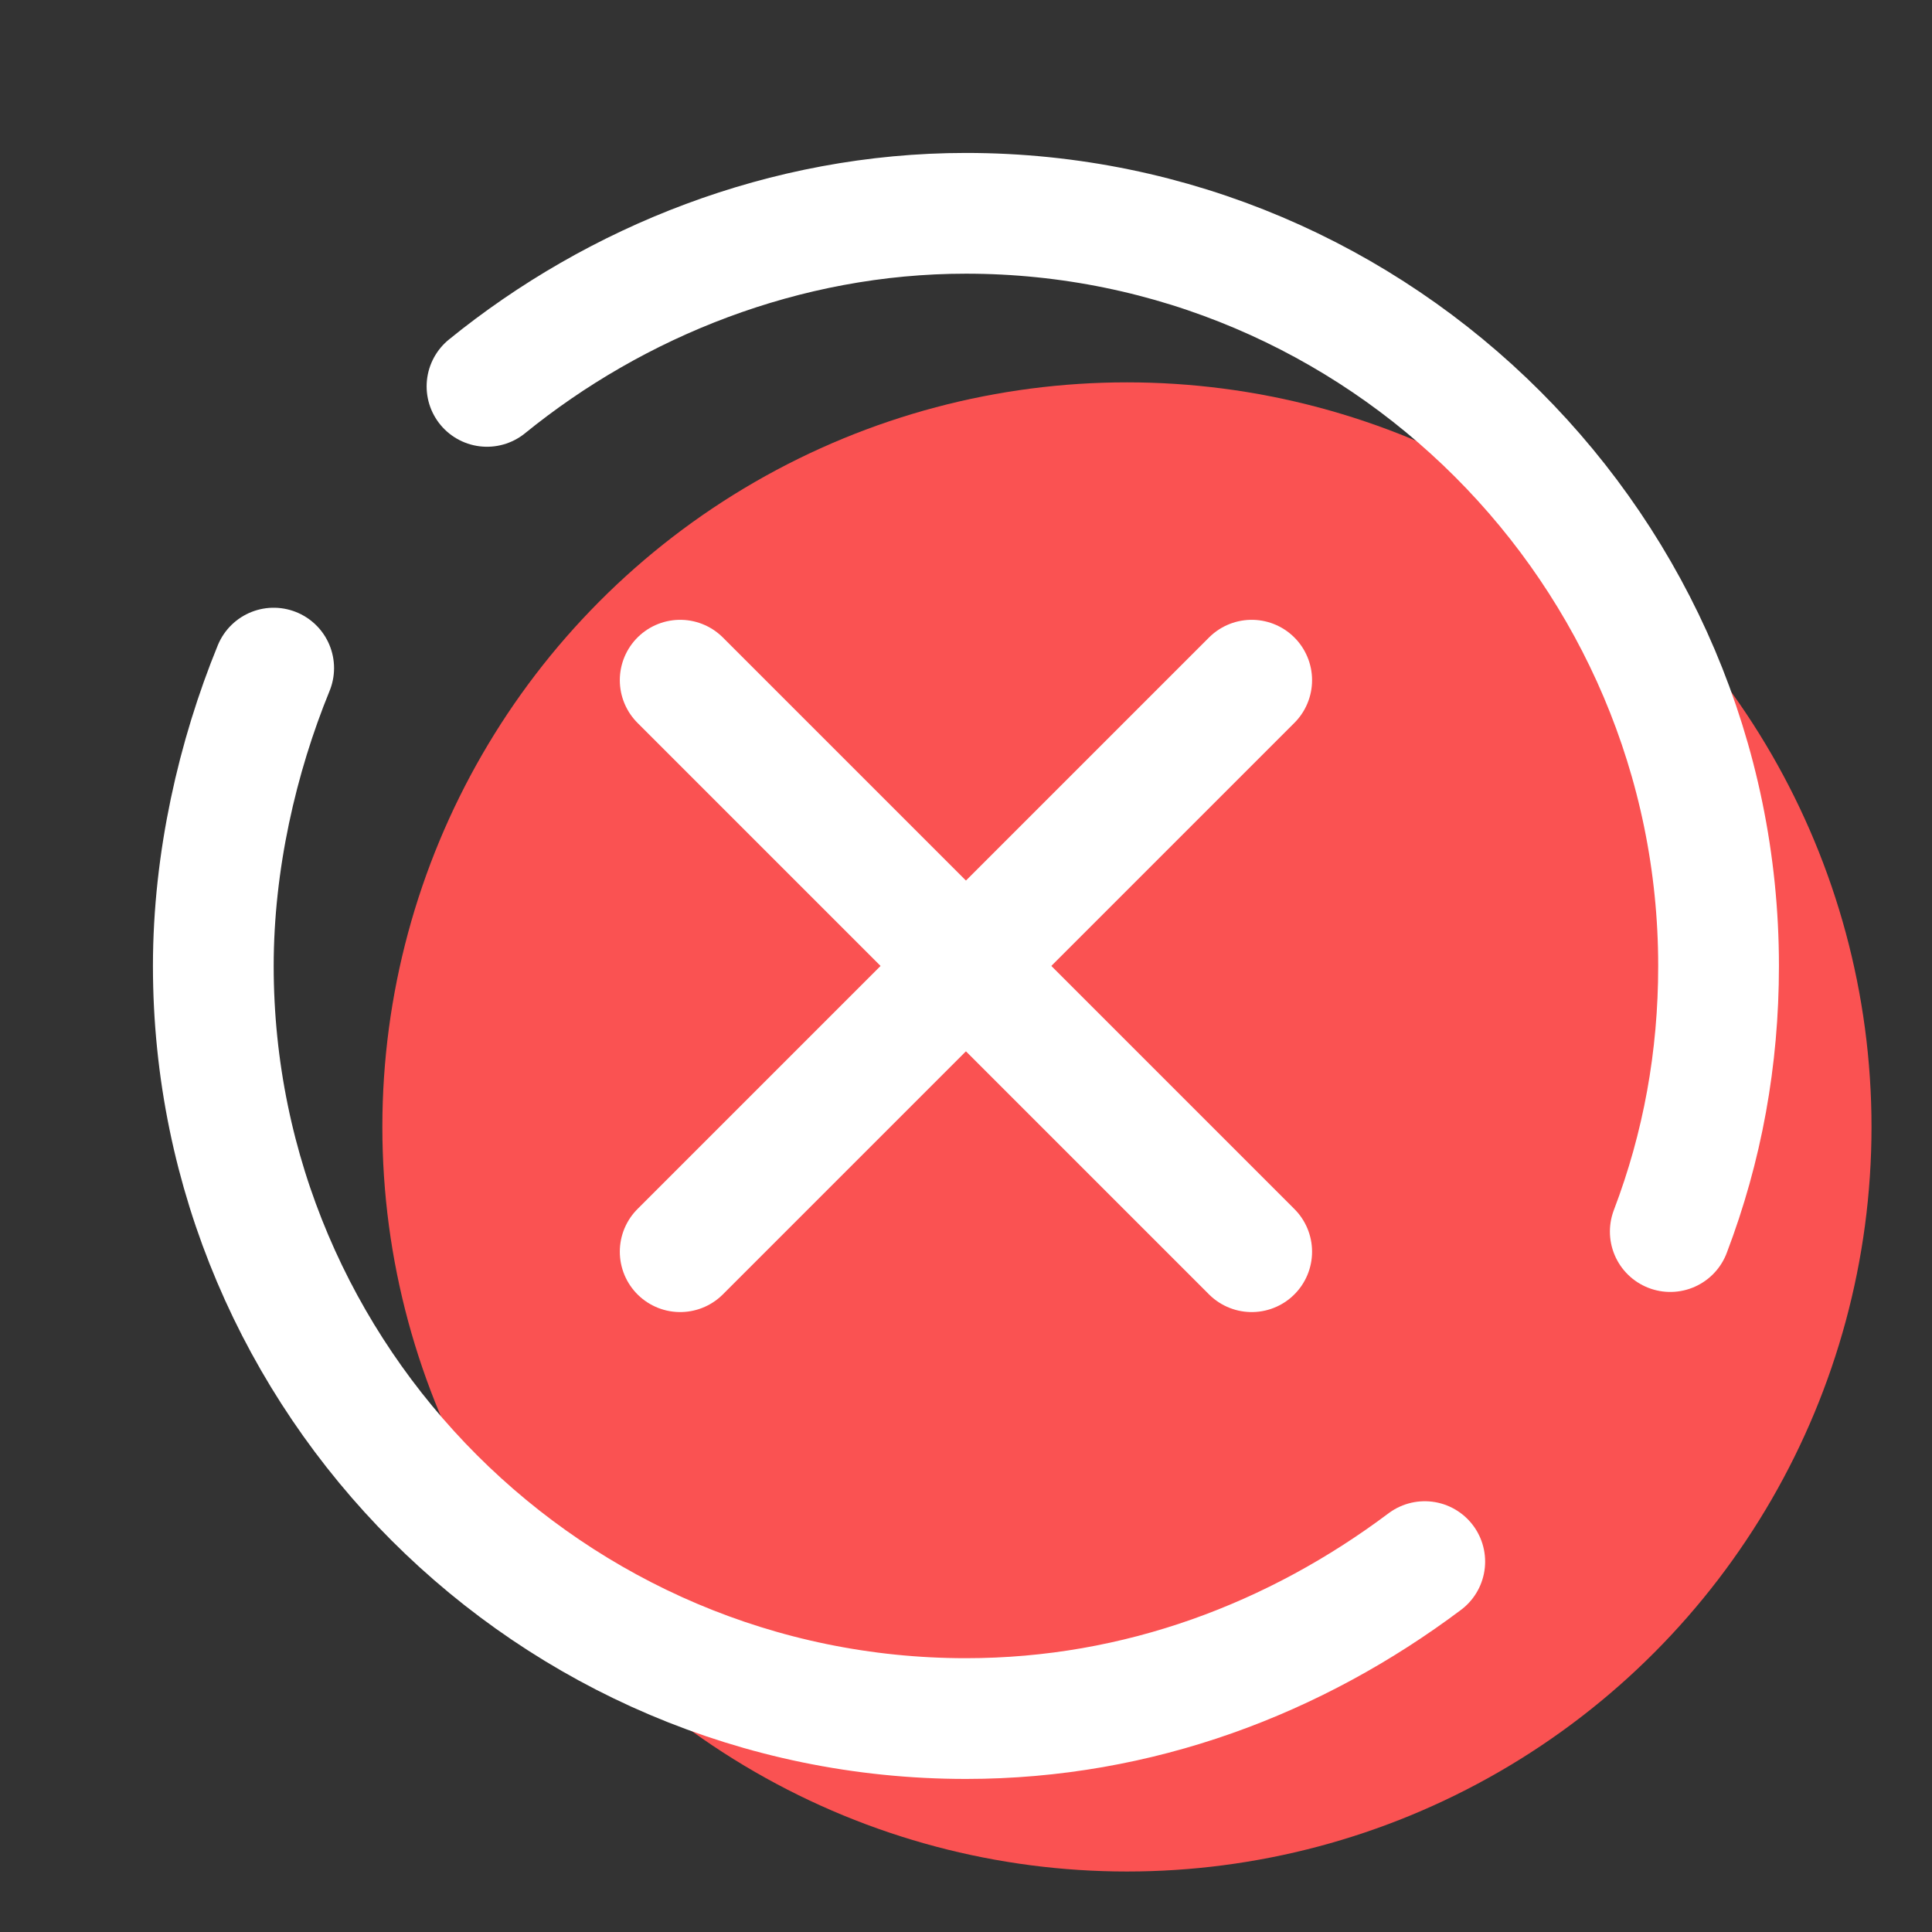
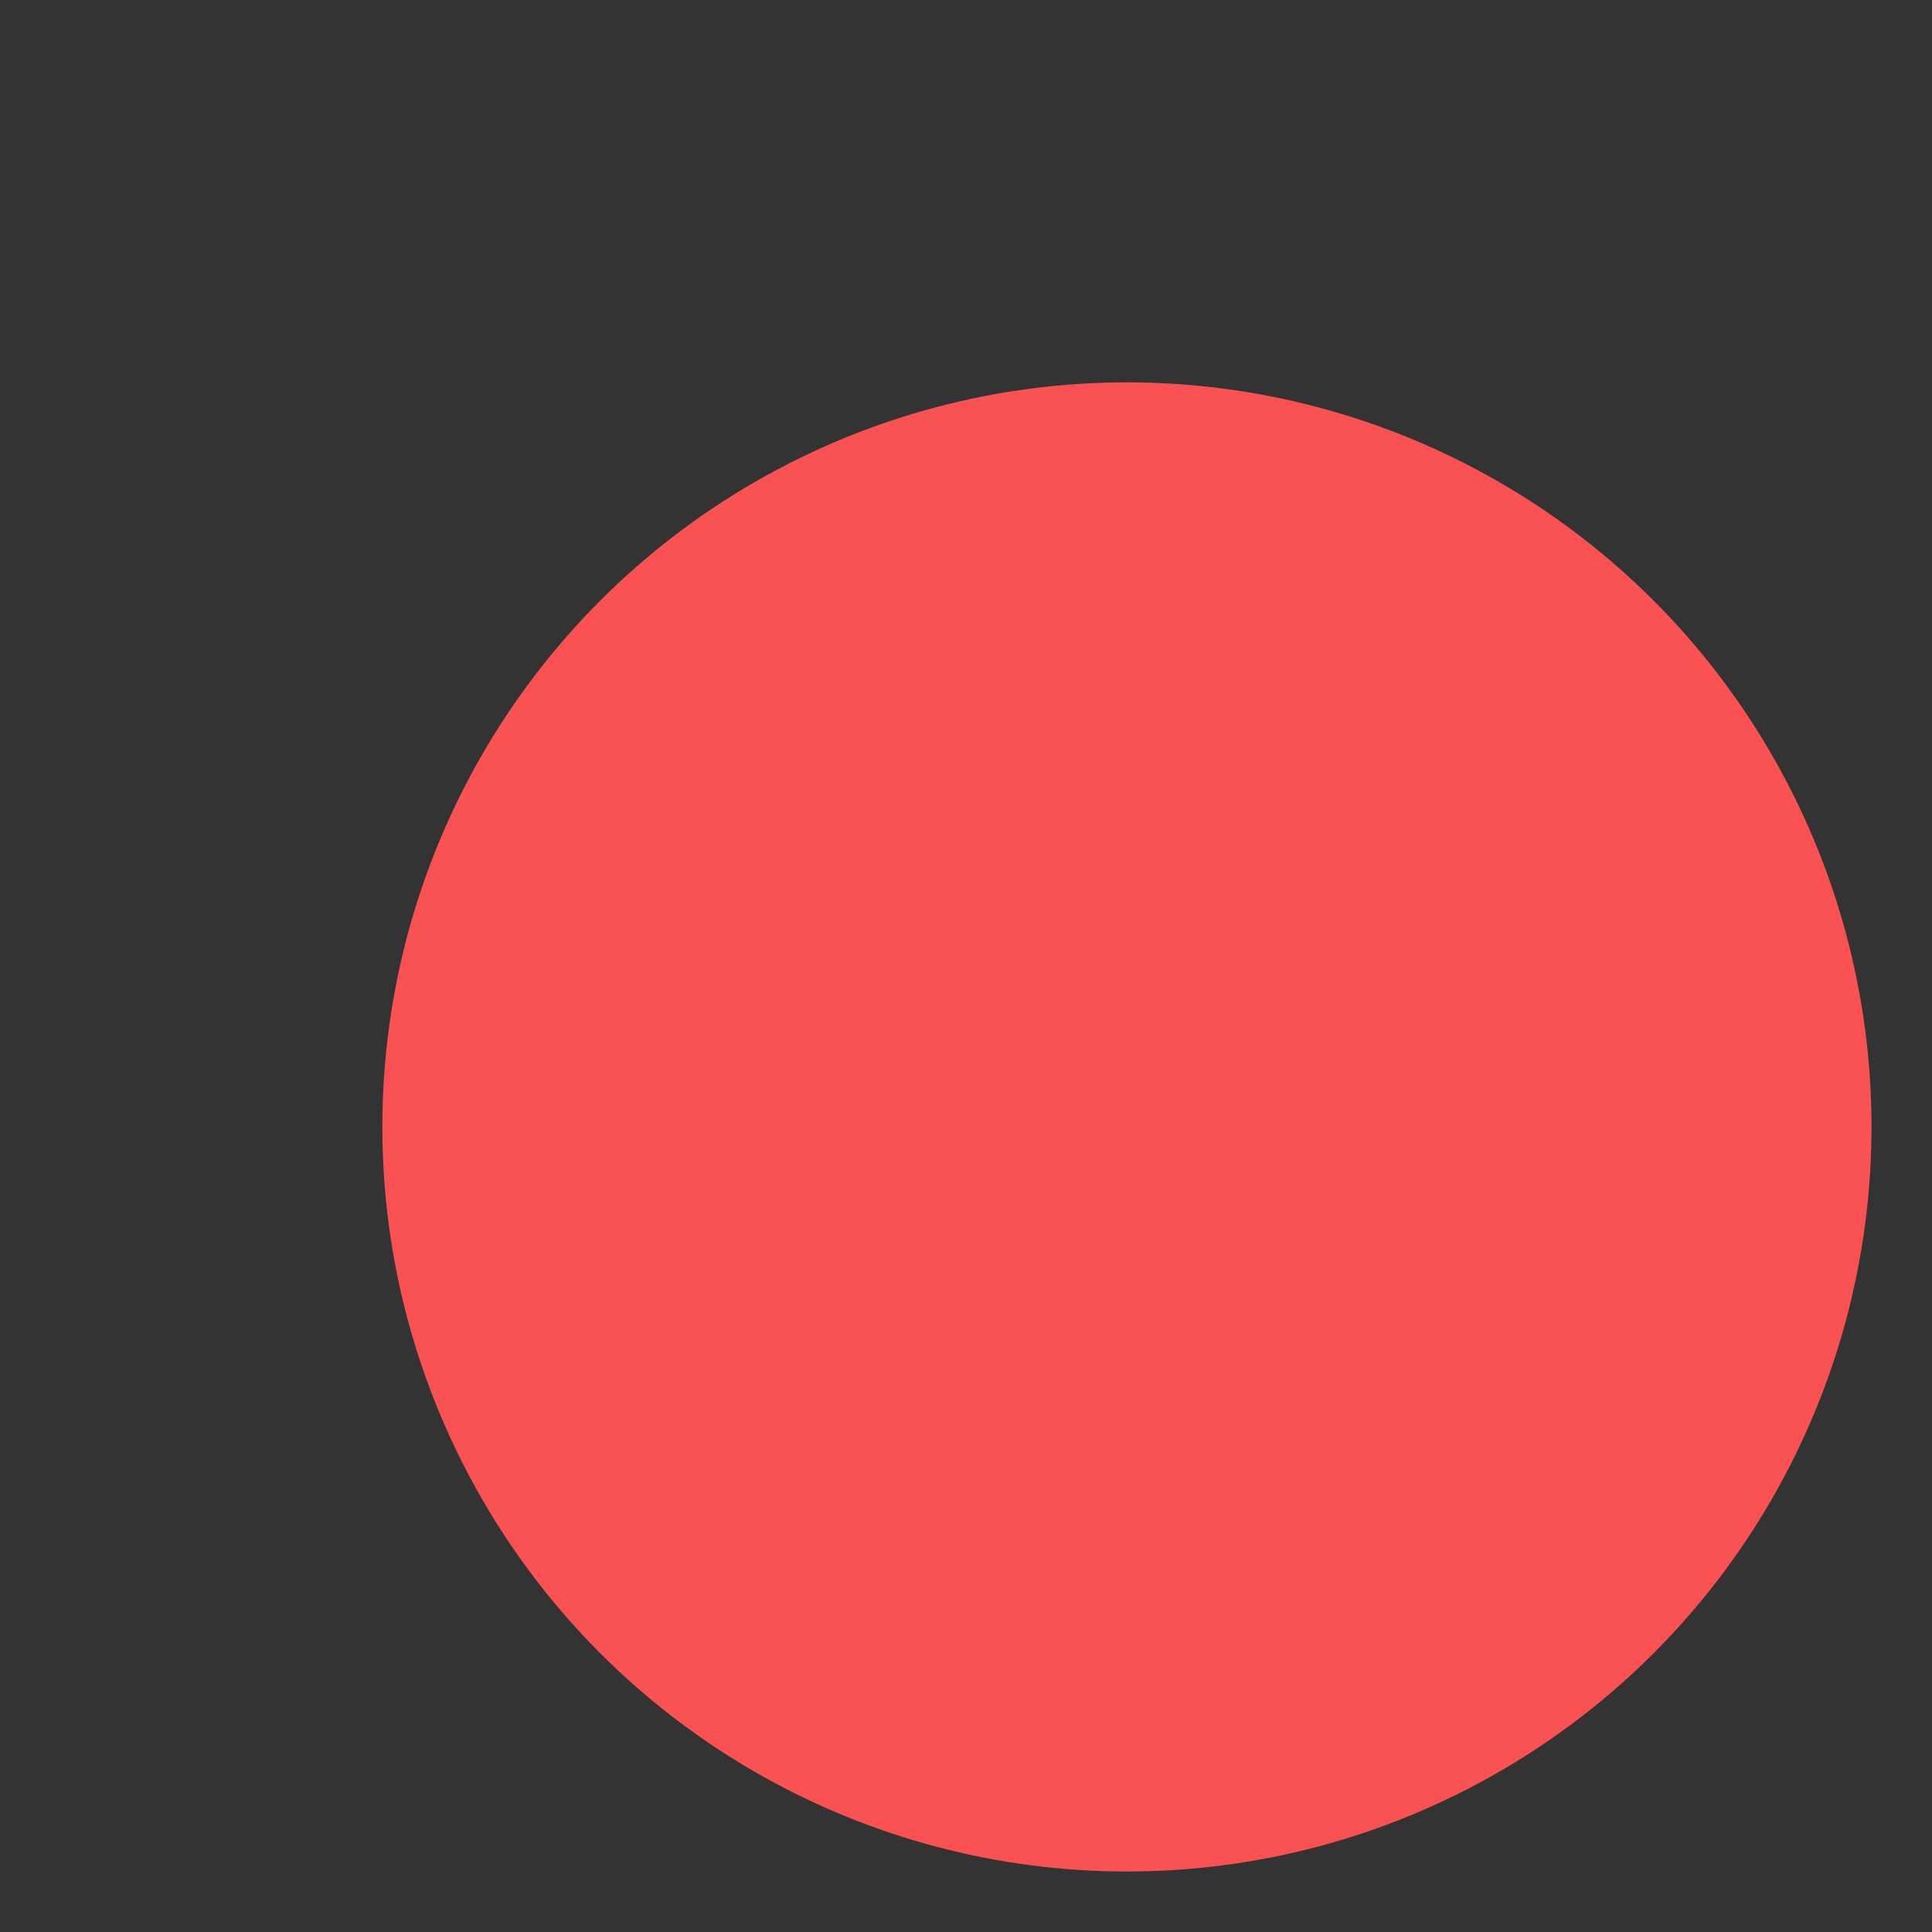
<svg xmlns="http://www.w3.org/2000/svg" viewBox="0,0,256,256" width="48px" height="48px" fill-rule="nonzero">
  <rect x="0" y="0" width="256" height="256" fill="#333333" stroke="none" />
  <g fill="none" fill-rule="nonzero" stroke="none" stroke-width="none" stroke-linecap="none" stroke-linejoin="none" stroke-miterlimit="10" stroke-dasharray="" stroke-dashoffset="0" font-family="none" font-weight="none" font-size="none" text-anchor="none" style="mix-blend-mode: normal">
    <g transform="scale(5.333,5.333)">
      <circle cx="28" cy="28" r="18.5" fill="#fa5252" stroke="none" stroke-width="1" stroke-linecap="butt" stroke-linejoin="miter" />
-       <path d="M35.4,38.8c-3.2,2.4 -7.1,3.9 -11.4,3.9c-10.3,0 -18.7,-8.4 -18.7,-18.7c0,-2.6 0.6,-5.2 1.5,-7.4" fill="none" stroke="#ffffff" stroke-width="3" stroke-linecap="round" stroke-linejoin="round" />
-       <path d="M12.1,9.6c3.2,-2.6 7.4,-4.3 11.9,-4.3c10.3,0 18.7,8.4 18.7,18.7c0,2.3 -0.4,4.5 -1.2,6.6" fill="none" stroke="#ffffff" stroke-width="3" stroke-linecap="round" stroke-linejoin="round" />
-       <path d="M31.1,16.9l-14.2,14.2" fill="none" stroke="#ffffff" stroke-width="3" stroke-linecap="round" stroke-linejoin="round" />
-       <path d="M31.1,31.1l-14.2,-14.2" fill="none" stroke="#ffffff" stroke-width="3" stroke-linecap="round" stroke-linejoin="round" />
    </g>
  </g>
</svg>